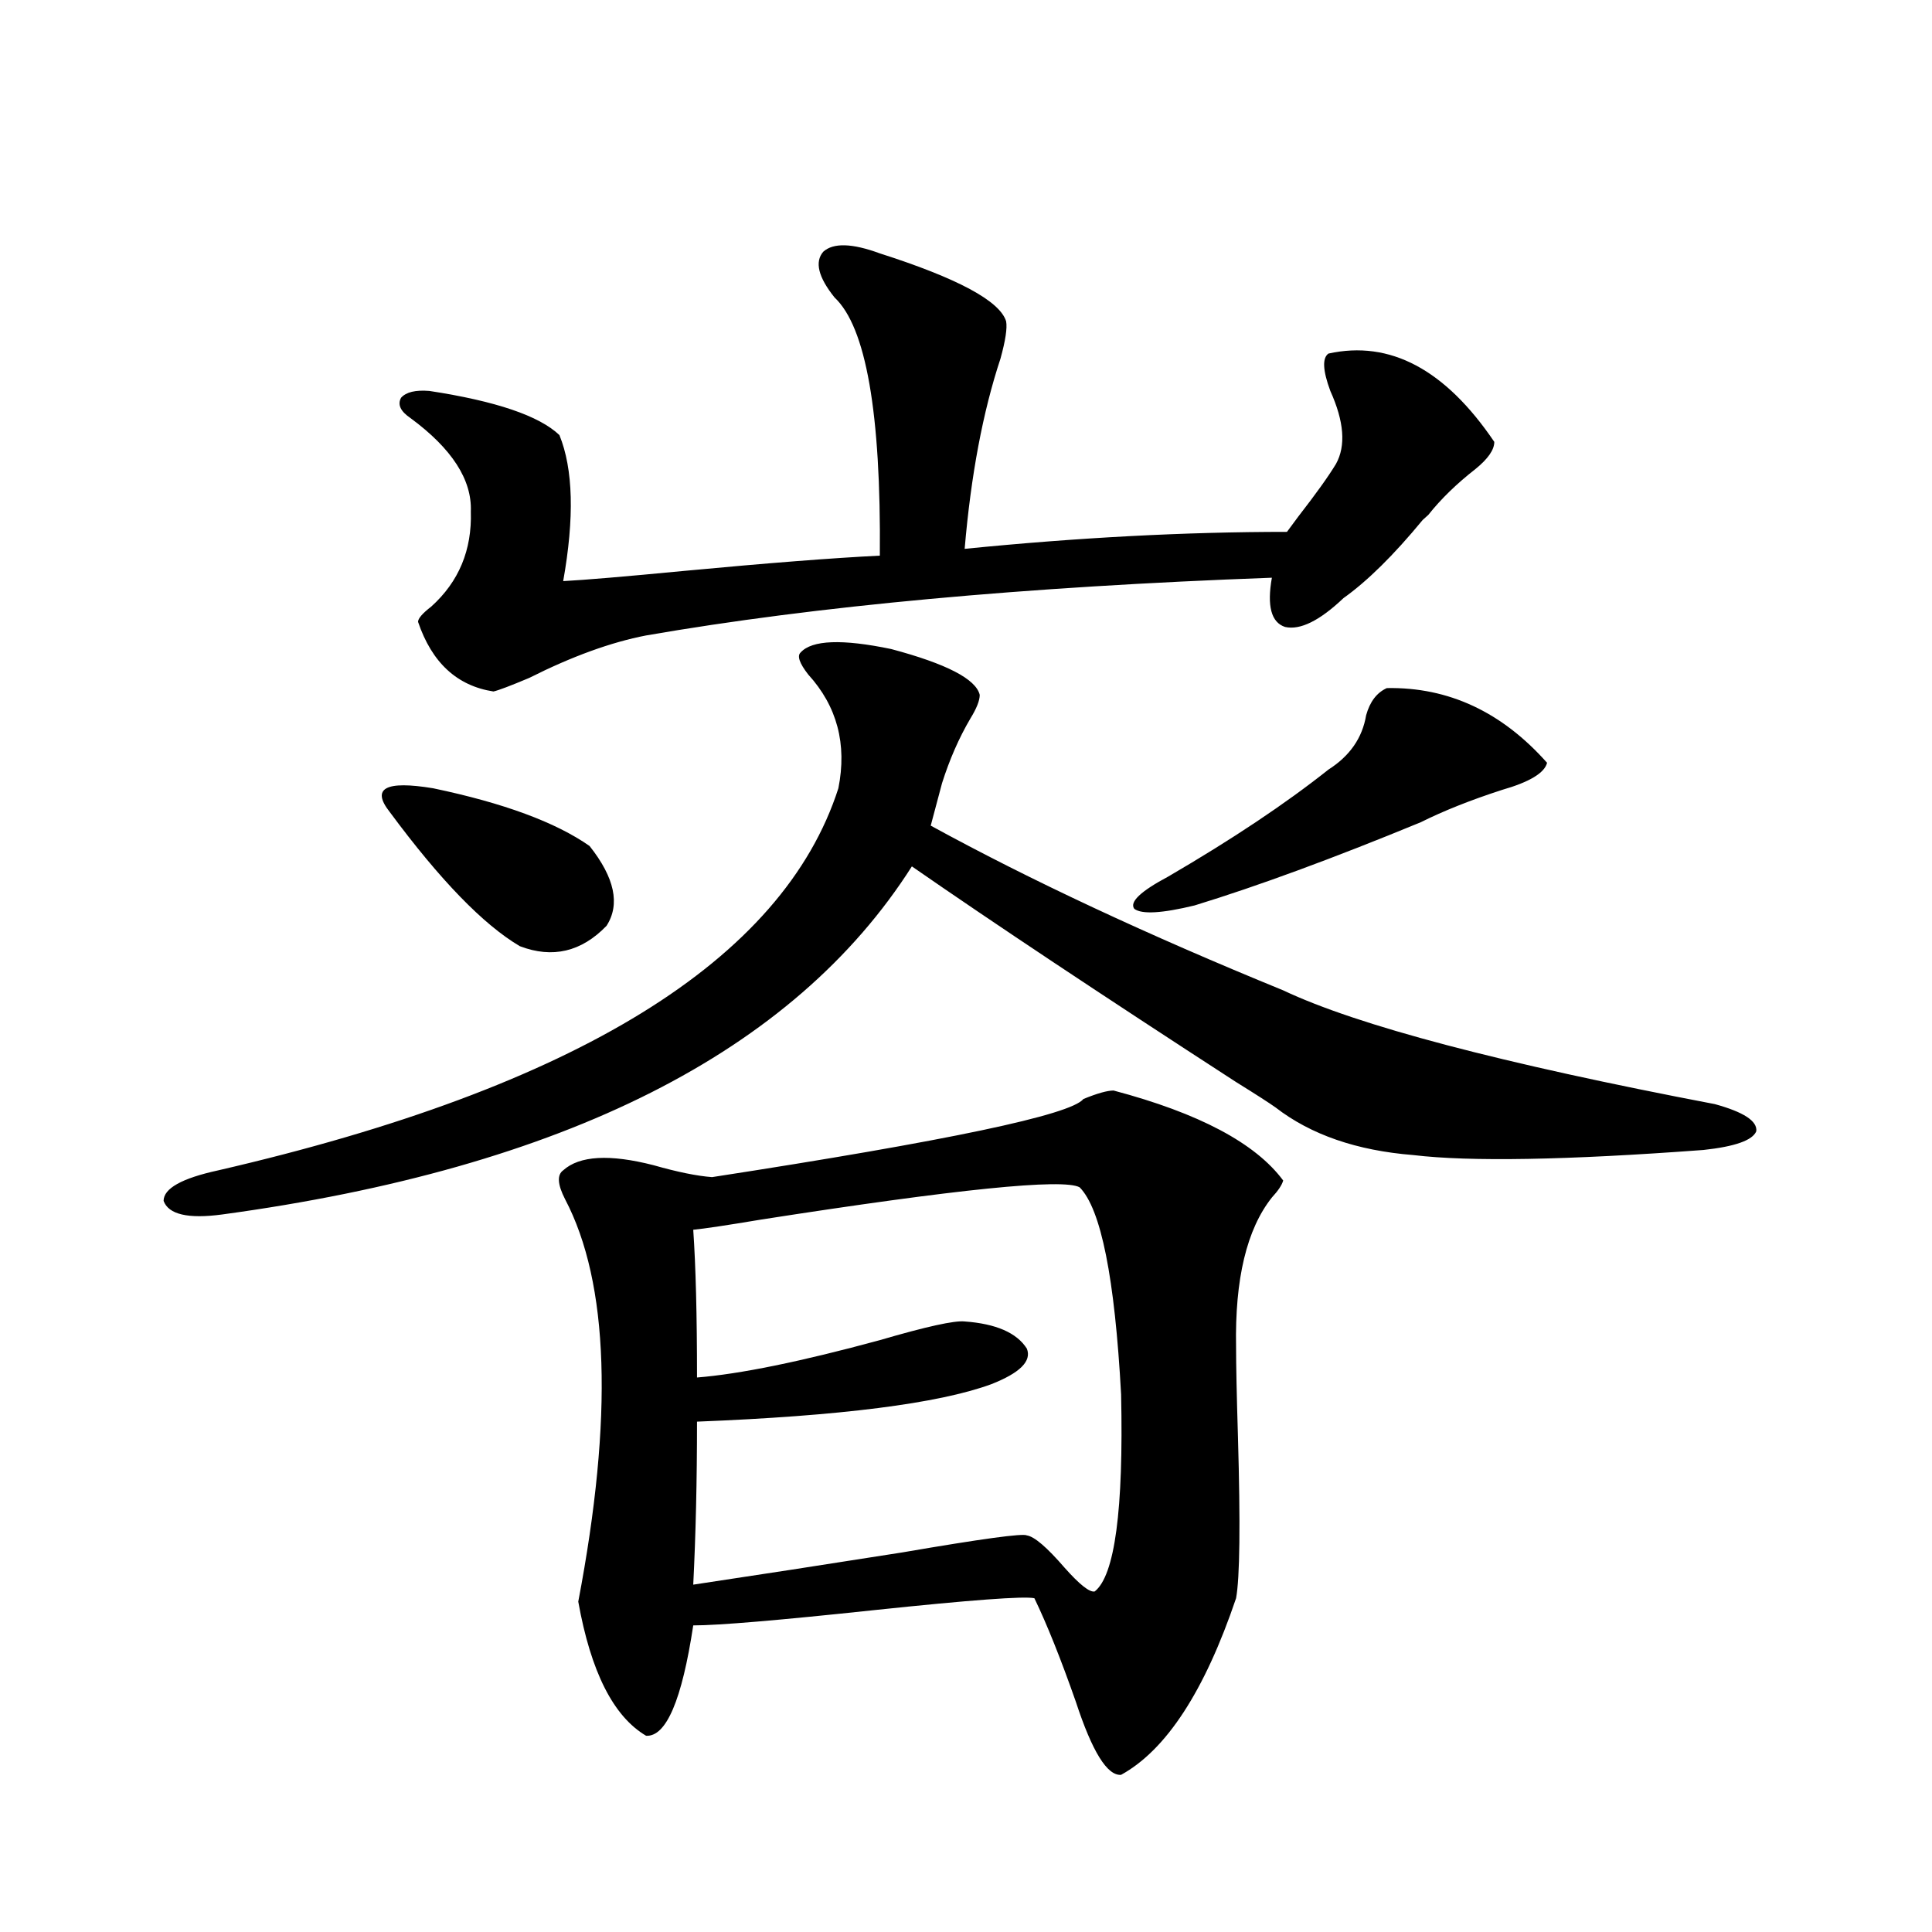
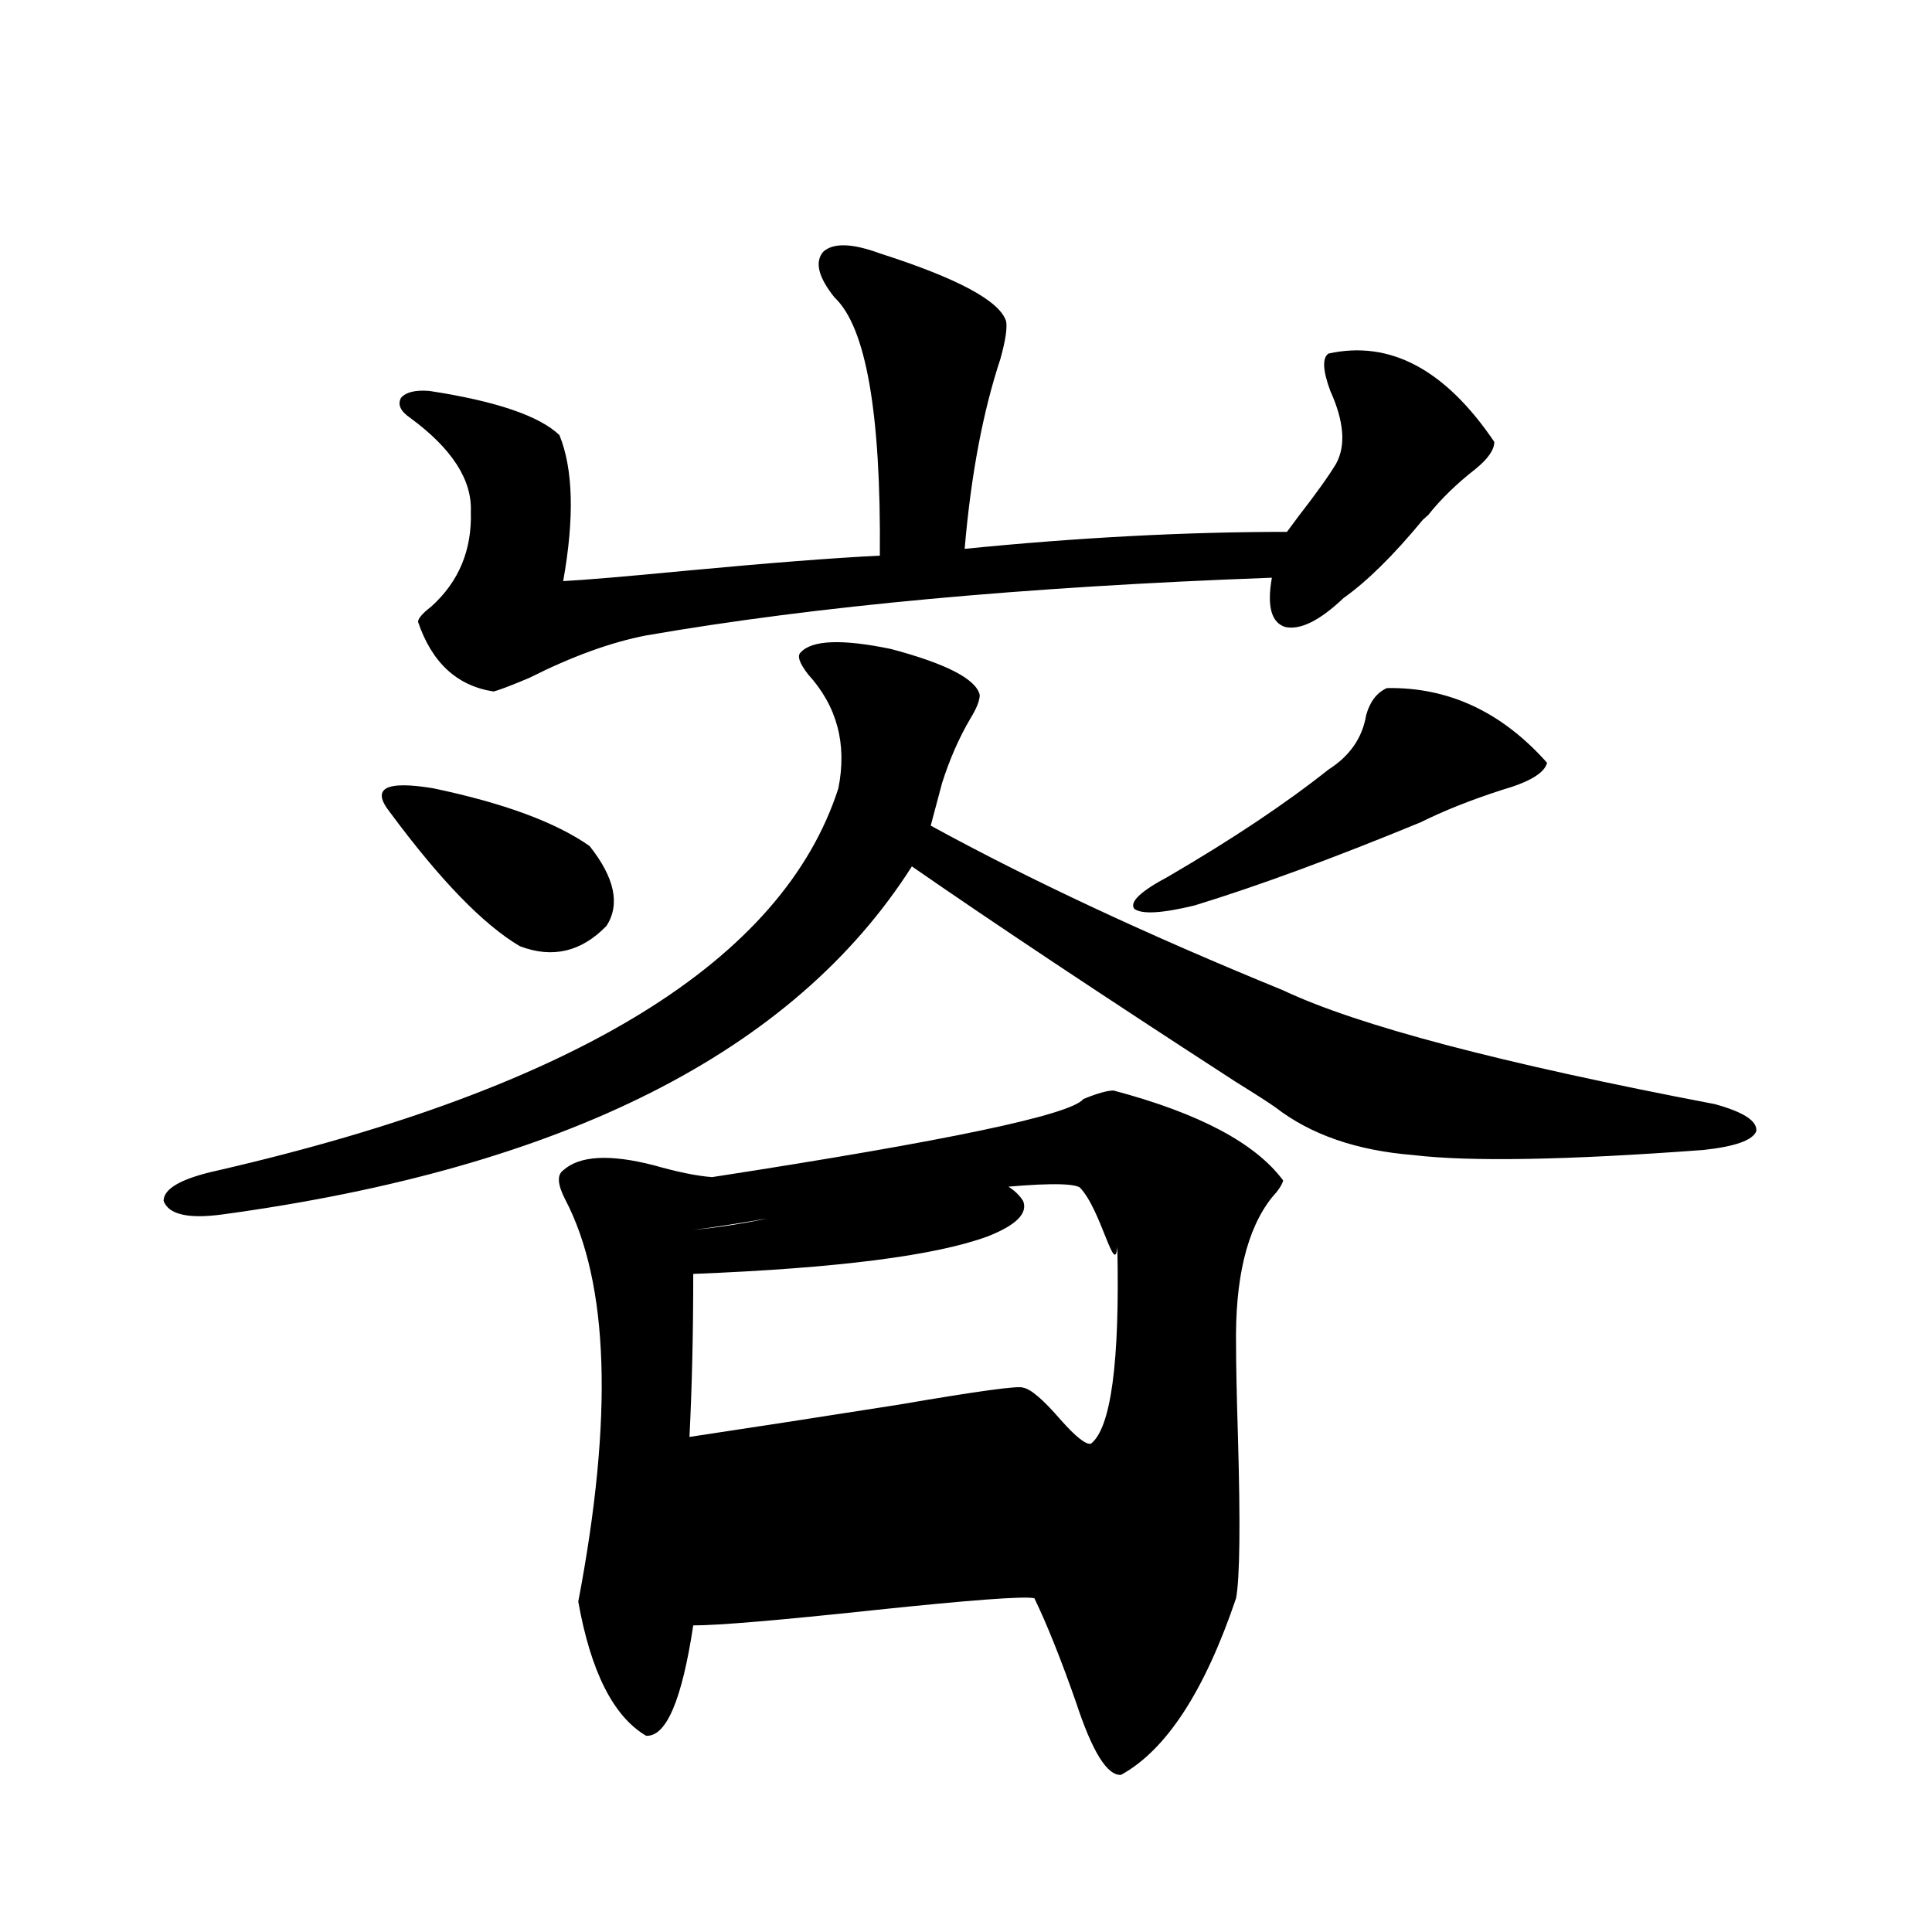
<svg xmlns="http://www.w3.org/2000/svg" version="1.1" id="图层_1" x="0px" y="0px" width="1000px" height="1000px" viewBox="0 0 1000 1000" enable-background="new 0 0 1000 1000" xml:space="preserve">
-   <path d="M507.109,359.668c0,2.939-1.631,7.031-4.878,12.305c-5.854,9.971-10.731,21.094-14.634,33.398l-5.854,21.973  c51.371,28.125,112.192,56.553,182.435,85.254c38.368,18.169,112.833,37.793,223.409,58.887  c14.954,4.106,22.104,8.789,21.463,14.063c-1.951,4.697-11.066,7.91-27.316,9.668c-70.897,5.273-120.973,6.152-150.24,2.637  c-29.268-2.334-53.017-10.547-71.218-24.609c-3.262-2.334-10.091-6.729-20.487-13.184c-69.602-45.112-125.53-82.314-167.801-111.621  c-61.142,96.104-180.163,156.157-357.064,180.176c-17.561,2.349-27.651,0-30.243-7.031c0-6.44,9.421-11.714,28.292-15.82  C298.334,562.998,405.313,497.08,433.94,408.008c4.543-22.852-0.655-42.476-15.609-58.887c-4.558-5.85-5.854-9.668-3.902-11.426  c5.854-6.44,21.463-7.031,46.828-1.758C489.869,343.56,505.158,351.47,507.109,359.668z M201.751,420.313  c-9.756-12.305-2.286-16.396,22.438-12.305c36.417,7.622,63.413,17.578,80.974,29.883c13.003,16.411,15.93,30.186,8.78,41.309  c-13.018,13.486-27.972,17.002-44.877,10.547C250.195,478.623,227.757,455.469,201.751,420.313z M455.403,131.152  c40.319,12.896,62.103,24.609,65.364,35.156c0.641,3.516-0.335,9.971-2.927,19.336c-9.115,27.549-15.289,60.356-18.536,98.438  c58.535-5.85,114.144-8.789,166.825-8.789c1.296-1.758,3.247-4.395,5.854-7.91c9.101-11.714,15.609-20.791,19.512-27.246  c5.198-9.365,4.223-21.973-2.927-37.793c-3.902-10.547-4.237-16.987-0.976-19.336c31.859-7.031,60.486,8.213,85.852,45.703  c0,4.106-3.262,8.789-9.756,14.063c-9.756,7.622-17.896,15.532-24.39,23.73c-0.655,0.591-1.631,1.47-2.927,2.637  c-14.969,18.169-28.627,31.641-40.975,40.43c-12.362,11.729-22.438,16.699-30.243,14.941c-7.164-2.334-9.436-10.835-6.829-25.488  c-128.137,4.697-236.092,14.653-323.895,29.883c-18.216,3.516-38.383,10.85-60.486,21.973c-9.756,4.106-15.944,6.455-18.536,7.031  c-18.871-2.925-31.874-14.941-39.023-36.035c0-1.758,2.271-4.395,6.829-7.91c14.299-12.881,21.128-29.292,20.487-49.219  c0.641-16.396-9.756-32.52-31.219-48.34c-5.213-3.516-6.829-7.031-4.878-10.547c2.592-2.925,7.47-4.092,14.634-3.516  c34.466,5.273,56.904,12.896,67.315,22.852c7.149,17.578,7.805,42.778,1.951,75.586c11.052-0.576,31.859-2.334,62.438-5.273  c43.566-4.092,77.392-6.729,101.461-7.91c0.641-73.828-7.164-118.35-23.414-133.594c-8.46-10.547-10.411-18.457-5.854-23.73  C431.334,125.591,441.09,125.879,455.403,131.152z M576.376,564.453c44.222,11.729,73.489,27.246,87.803,46.582  c-0.655,2.349-2.606,5.273-5.854,8.789c-13.018,16.411-19.191,42.188-18.536,77.344c0,9.38,0.32,24.912,0.976,46.582  c1.296,45.127,0.976,72.949-0.976,83.496c-16.265,48.038-36.097,78.512-59.511,91.406c-7.164,0.577-14.969-12.016-23.414-37.793  c-7.805-22.274-14.969-40.141-21.463-53.613c-5.213-1.167-32.85,0.879-82.925,6.152c-49.435,5.273-80.653,7.91-93.656,7.91  c-5.854,38.672-13.993,57.706-24.39,57.129c-16.92-9.97-28.627-33.109-35.121-69.434c18.201-95.498,15.93-164.932-6.829-208.301  c-3.902-7.607-4.237-12.593-0.976-14.941c8.445-7.607,24.055-8.486,46.828-2.637c12.348,3.516,22.438,5.576,30.243,6.152  c121.613-18.745,185.682-32.217,192.19-40.43C567.916,565.923,573.114,564.453,576.376,564.453z M558.815,614.551  c-8.46-4.683-63.413,0.879-164.874,16.699c-17.561,2.939-29.268,4.697-35.121,5.273c1.296,18.76,1.951,44.248,1.951,76.465  c22.104-1.758,53.657-8.198,94.632-19.336c24.055-7.031,38.688-10.244,43.901-9.668c16.25,1.182,26.981,5.864,32.194,14.063  c2.592,6.455-3.582,12.607-18.536,18.457c-27.316,9.971-78.047,16.411-152.191,19.336c0,30.474-0.655,58.599-1.951,84.375  c31.219-4.683,67.315-10.244,108.29-16.699c40.975-7.031,62.438-9.956,64.389-8.789c3.902,0.591,10.396,6.152,19.512,16.699  c7.805,8.789,13.003,12.896,15.609,12.305c10.396-8.198,14.954-42.188,13.658-101.953  C577.017,661.436,569.867,625.688,558.815,614.551z M717.836,356.152c31.859-0.576,59.511,12.305,82.925,38.672  c-1.311,5.273-9.115,9.971-23.414,14.063c-16.265,5.273-30.243,10.85-41.95,16.699c-45.532,18.76-84.556,33.11-117.07,43.066  c-16.92,4.106-27.316,4.697-31.219,1.758c-2.606-3.516,3.247-9.077,17.561-16.699c33.17-19.336,60.807-37.793,82.925-55.371  c11.052-7.031,17.561-16.396,19.512-28.125C709.056,363.184,712.623,358.501,717.836,356.152z" />
+   <path d="M507.109,359.668c0,2.939-1.631,7.031-4.878,12.305c-5.854,9.971-10.731,21.094-14.634,33.398l-5.854,21.973  c51.371,28.125,112.192,56.553,182.435,85.254c38.368,18.169,112.833,37.793,223.409,58.887  c14.954,4.106,22.104,8.789,21.463,14.063c-1.951,4.697-11.066,7.91-27.316,9.668c-70.897,5.273-120.973,6.152-150.24,2.637  c-29.268-2.334-53.017-10.547-71.218-24.609c-3.262-2.334-10.091-6.729-20.487-13.184c-69.602-45.112-125.53-82.314-167.801-111.621  c-61.142,96.104-180.163,156.157-357.064,180.176c-17.561,2.349-27.651,0-30.243-7.031c0-6.44,9.421-11.714,28.292-15.82  C298.334,562.998,405.313,497.08,433.94,408.008c4.543-22.852-0.655-42.476-15.609-58.887c-4.558-5.85-5.854-9.668-3.902-11.426  c5.854-6.44,21.463-7.031,46.828-1.758C489.869,343.56,505.158,351.47,507.109,359.668z M201.751,420.313  c-9.756-12.305-2.286-16.396,22.438-12.305c36.417,7.622,63.413,17.578,80.974,29.883c13.003,16.411,15.93,30.186,8.78,41.309  c-13.018,13.486-27.972,17.002-44.877,10.547C250.195,478.623,227.757,455.469,201.751,420.313z M455.403,131.152  c40.319,12.896,62.103,24.609,65.364,35.156c0.641,3.516-0.335,9.971-2.927,19.336c-9.115,27.549-15.289,60.356-18.536,98.438  c58.535-5.85,114.144-8.789,166.825-8.789c1.296-1.758,3.247-4.395,5.854-7.91c9.101-11.714,15.609-20.791,19.512-27.246  c5.198-9.365,4.223-21.973-2.927-37.793c-3.902-10.547-4.237-16.987-0.976-19.336c31.859-7.031,60.486,8.213,85.852,45.703  c0,4.106-3.262,8.789-9.756,14.063c-9.756,7.622-17.896,15.532-24.39,23.73c-0.655,0.591-1.631,1.47-2.927,2.637  c-14.969,18.169-28.627,31.641-40.975,40.43c-12.362,11.729-22.438,16.699-30.243,14.941c-7.164-2.334-9.436-10.835-6.829-25.488  c-128.137,4.697-236.092,14.653-323.895,29.883c-18.216,3.516-38.383,10.85-60.486,21.973c-9.756,4.106-15.944,6.455-18.536,7.031  c-18.871-2.925-31.874-14.941-39.023-36.035c0-1.758,2.271-4.395,6.829-7.91c14.299-12.881,21.128-29.292,20.487-49.219  c0.641-16.396-9.756-32.52-31.219-48.34c-5.213-3.516-6.829-7.031-4.878-10.547c2.592-2.925,7.47-4.092,14.634-3.516  c34.466,5.273,56.904,12.896,67.315,22.852c7.149,17.578,7.805,42.778,1.951,75.586c11.052-0.576,31.859-2.334,62.438-5.273  c43.566-4.092,77.392-6.729,101.461-7.91c0.641-73.828-7.164-118.35-23.414-133.594c-8.46-10.547-10.411-18.457-5.854-23.73  C431.334,125.591,441.09,125.879,455.403,131.152z M576.376,564.453c44.222,11.729,73.489,27.246,87.803,46.582  c-0.655,2.349-2.606,5.273-5.854,8.789c-13.018,16.411-19.191,42.188-18.536,77.344c0,9.38,0.32,24.912,0.976,46.582  c1.296,45.127,0.976,72.949-0.976,83.496c-16.265,48.038-36.097,78.512-59.511,91.406c-7.164,0.577-14.969-12.016-23.414-37.793  c-7.805-22.274-14.969-40.141-21.463-53.613c-5.213-1.167-32.85,0.879-82.925,6.152c-49.435,5.273-80.653,7.91-93.656,7.91  c-5.854,38.672-13.993,57.706-24.39,57.129c-16.92-9.97-28.627-33.109-35.121-69.434c18.201-95.498,15.93-164.932-6.829-208.301  c-3.902-7.607-4.237-12.593-0.976-14.941c8.445-7.607,24.055-8.486,46.828-2.637c12.348,3.516,22.438,5.576,30.243,6.152  c121.613-18.745,185.682-32.217,192.19-40.43C567.916,565.923,573.114,564.453,576.376,564.453z M558.815,614.551  c-8.46-4.683-63.413,0.879-164.874,16.699c-17.561,2.939-29.268,4.697-35.121,5.273c22.104-1.758,53.657-8.198,94.632-19.336c24.055-7.031,38.688-10.244,43.901-9.668c16.25,1.182,26.981,5.864,32.194,14.063  c2.592,6.455-3.582,12.607-18.536,18.457c-27.316,9.971-78.047,16.411-152.191,19.336c0,30.474-0.655,58.599-1.951,84.375  c31.219-4.683,67.315-10.244,108.29-16.699c40.975-7.031,62.438-9.956,64.389-8.789c3.902,0.591,10.396,6.152,19.512,16.699  c7.805,8.789,13.003,12.896,15.609,12.305c10.396-8.198,14.954-42.188,13.658-101.953  C577.017,661.436,569.867,625.688,558.815,614.551z M717.836,356.152c31.859-0.576,59.511,12.305,82.925,38.672  c-1.311,5.273-9.115,9.971-23.414,14.063c-16.265,5.273-30.243,10.85-41.95,16.699c-45.532,18.76-84.556,33.11-117.07,43.066  c-16.92,4.106-27.316,4.697-31.219,1.758c-2.606-3.516,3.247-9.077,17.561-16.699c33.17-19.336,60.807-37.793,82.925-55.371  c11.052-7.031,17.561-16.396,19.512-28.125C709.056,363.184,712.623,358.501,717.836,356.152z" />
</svg>